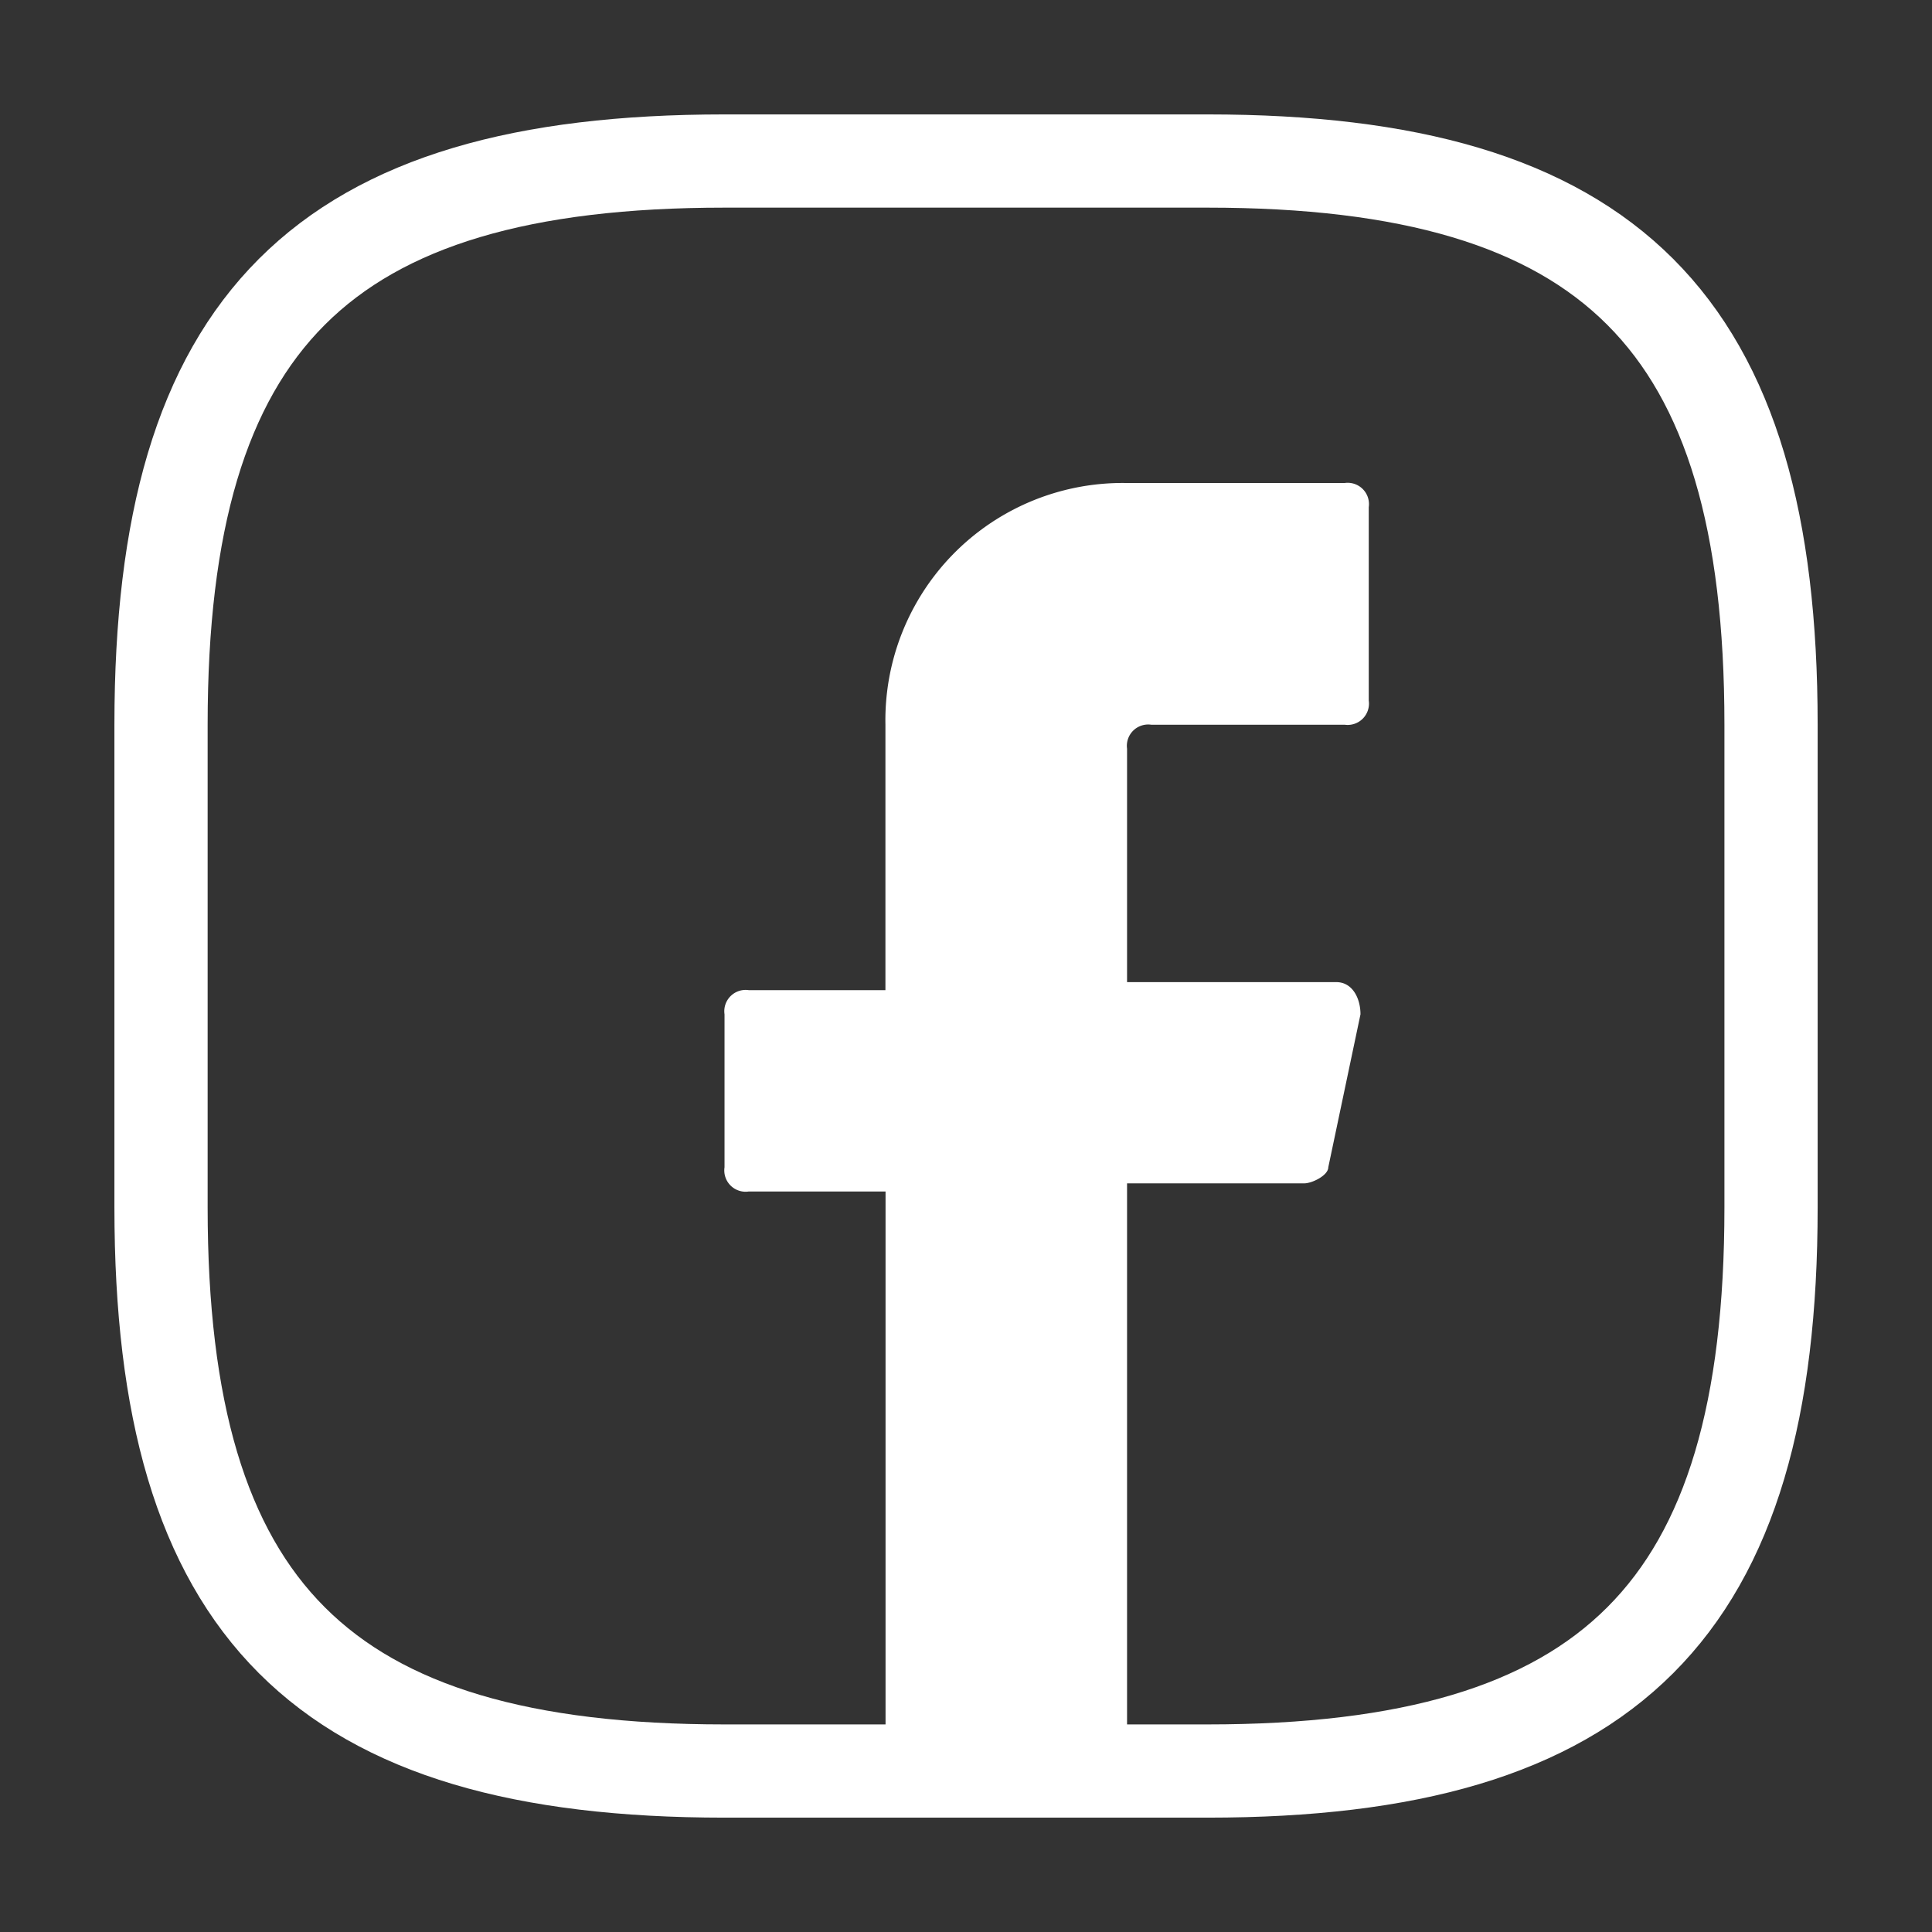
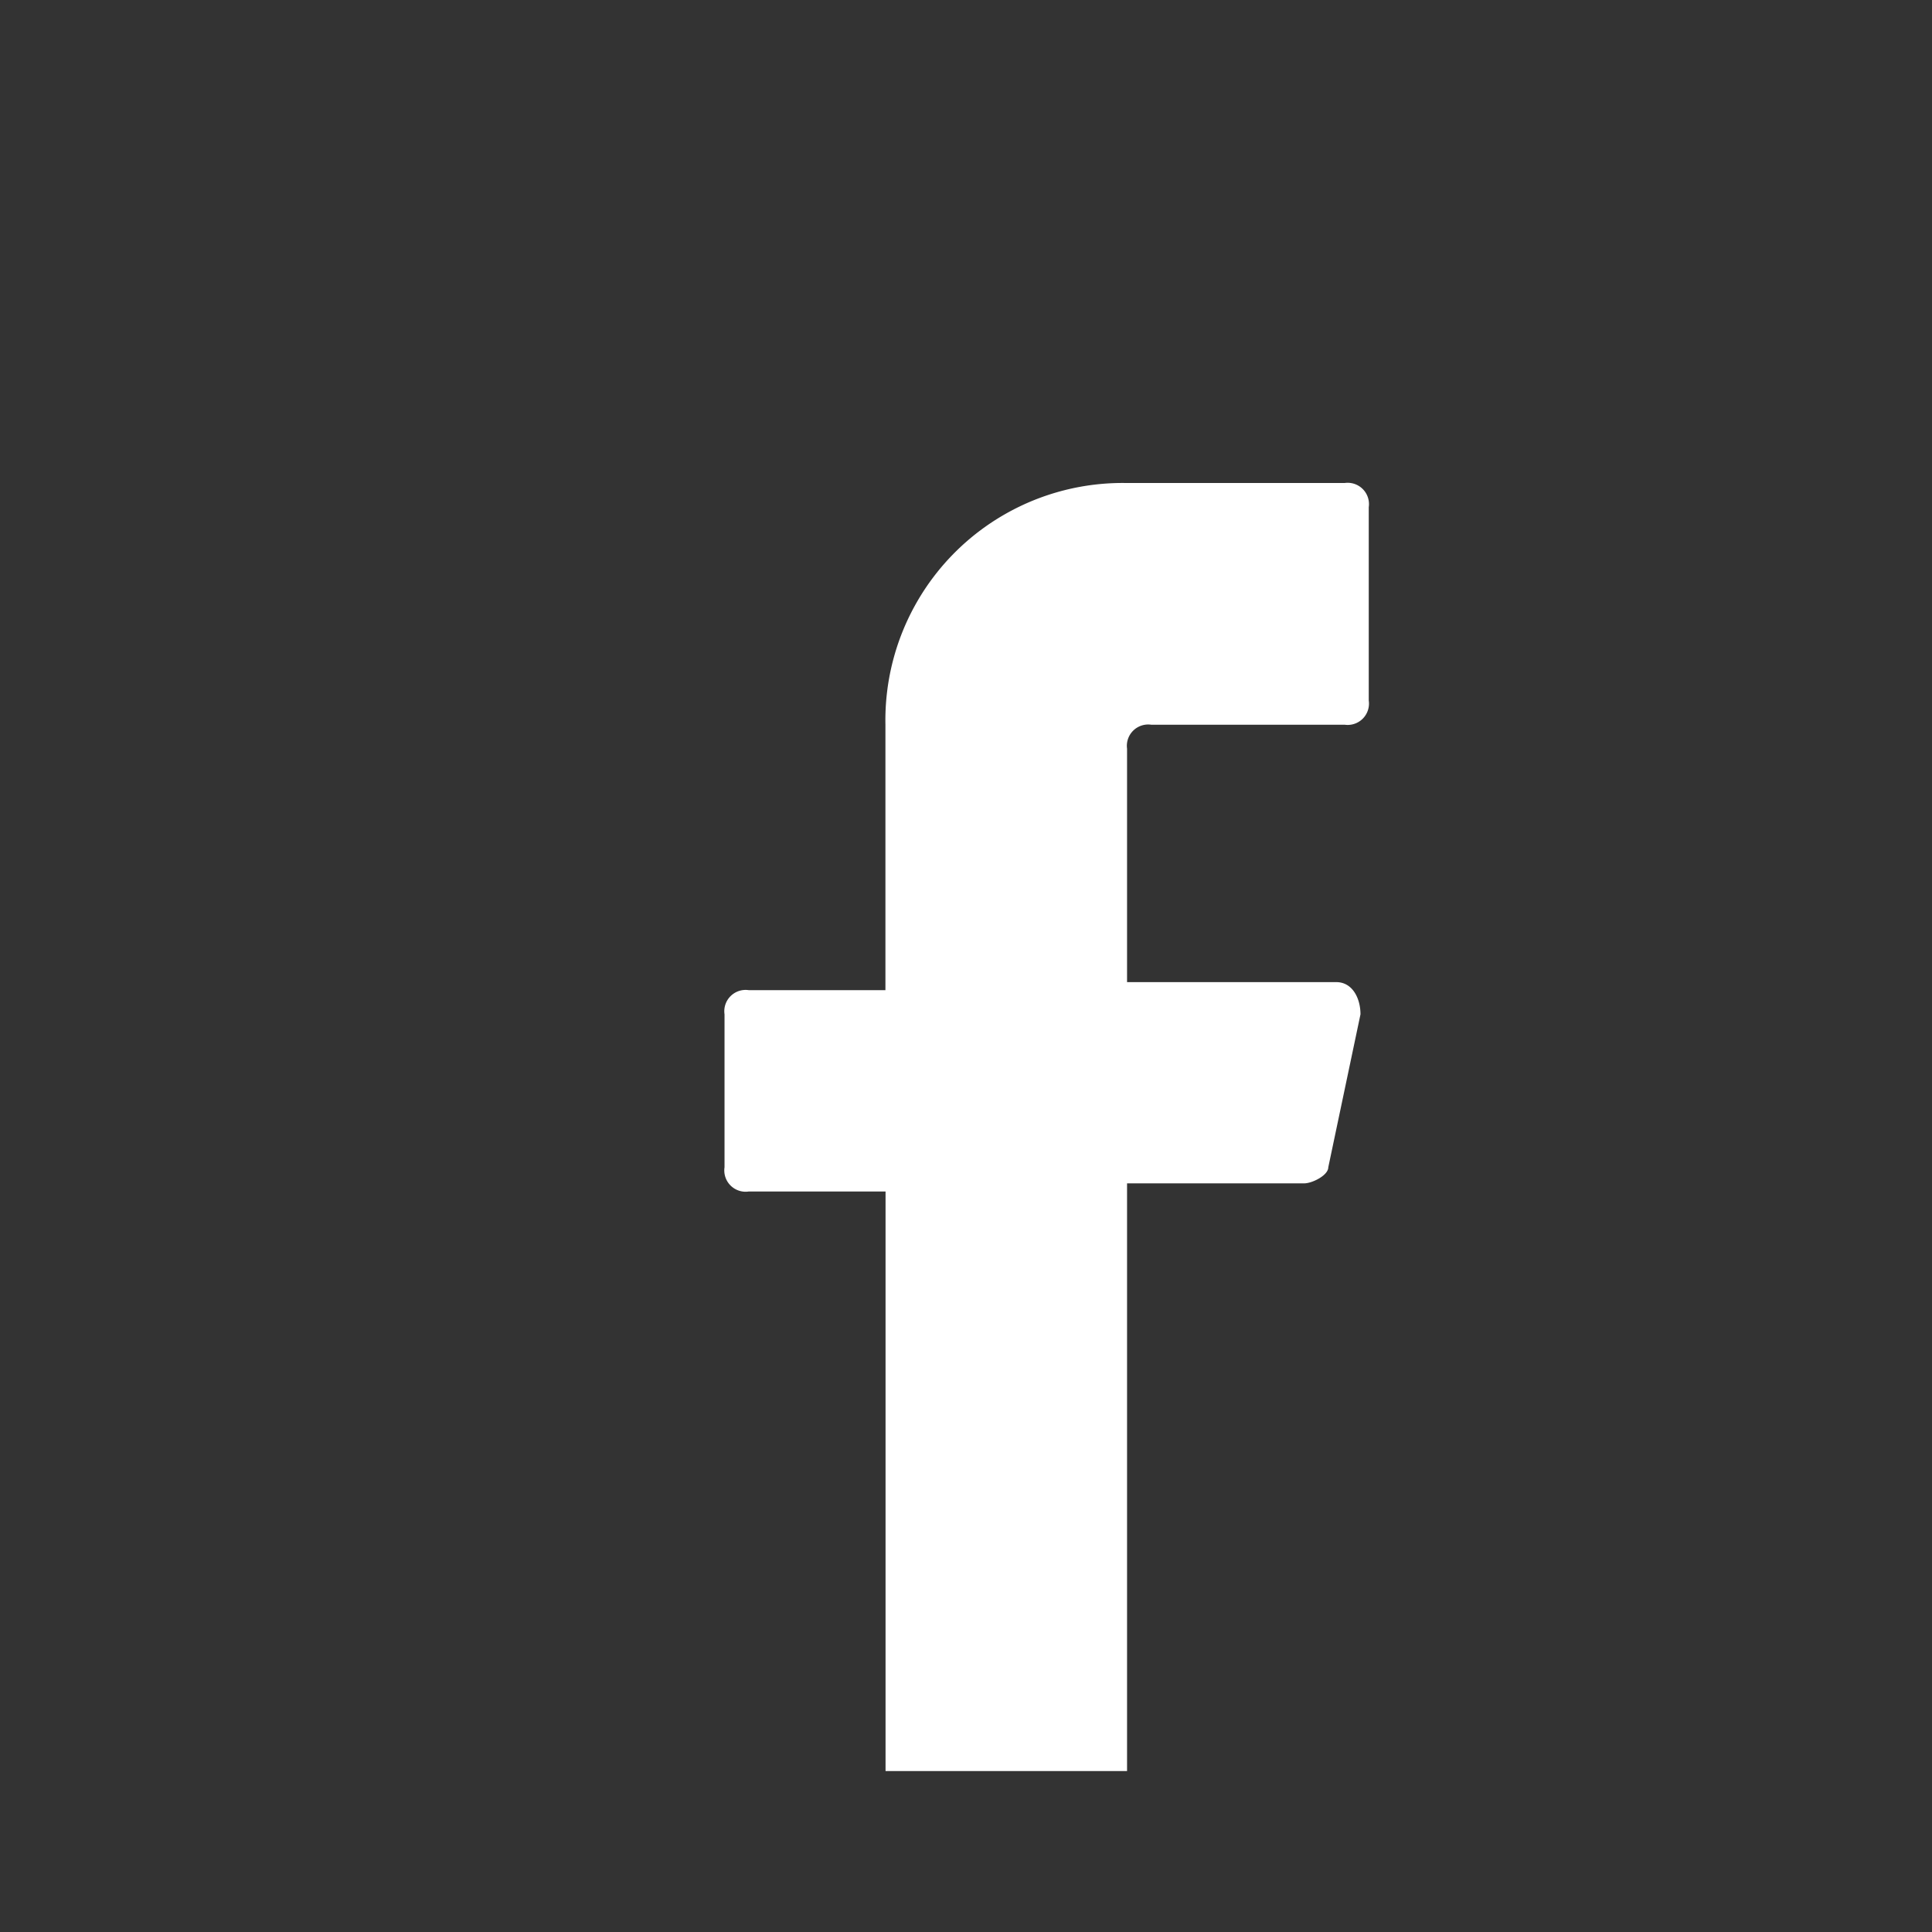
<svg xmlns="http://www.w3.org/2000/svg" width="31.087" height="31.087" viewBox="0 0 31.087 31.087">
  <rect x="0" y="0" width="31.087" height="31.087" fill="#333333" stroke="none" />
  <g id="vuesax_linear_facebook" data-name="vuesax/linear/facebook" transform="translate(-416 -469)">
    <g id="facebook" transform="translate(416 469)">
-       <path id="BG_1" data-name="BG 1" d="M0,0H31.087V31.087H0Z" fill="none" opacity="0.58" />
      <path id="Vector" d="M6.477,4.275V8.031H9.844c.259,0,.389.259.389.518L9.715,11.01c0,.13-.259.259-.389.259H6.477v9.456H2.591V11.4H.389A.343.343,0,0,1,0,11.01V8.549A.343.343,0,0,1,.389,8.16h2.2V3.886A3.817,3.817,0,0,1,6.477,0h3.5a.343.343,0,0,1,.389.389V3.5a.343.343,0,0,1-.389.389H6.865A.343.343,0,0,0,6.477,4.275Z" transform="translate(11.658 7.772)" fill="#fff" />
-       <path id="Vector-2" data-name="Vector" d="M16.839,25.906H9.067C2.591,25.906,0,23.316,0,16.839V9.067C0,2.591,2.591,0,9.067,0h7.772c6.477,0,9.067,2.591,9.067,9.067v7.772C25.906,23.316,23.316,25.906,16.839,25.906Z" transform="translate(2.591 2.591)" fill="none" stroke="#fff" stroke-linecap="round" stroke-linejoin="round" stroke-width="1.5" />
-       <path id="Vector-3" data-name="Vector" d="M0,0H31.087V31.087H0Z" fill="none" opacity="0" />
    </g>
  </g>
</svg>